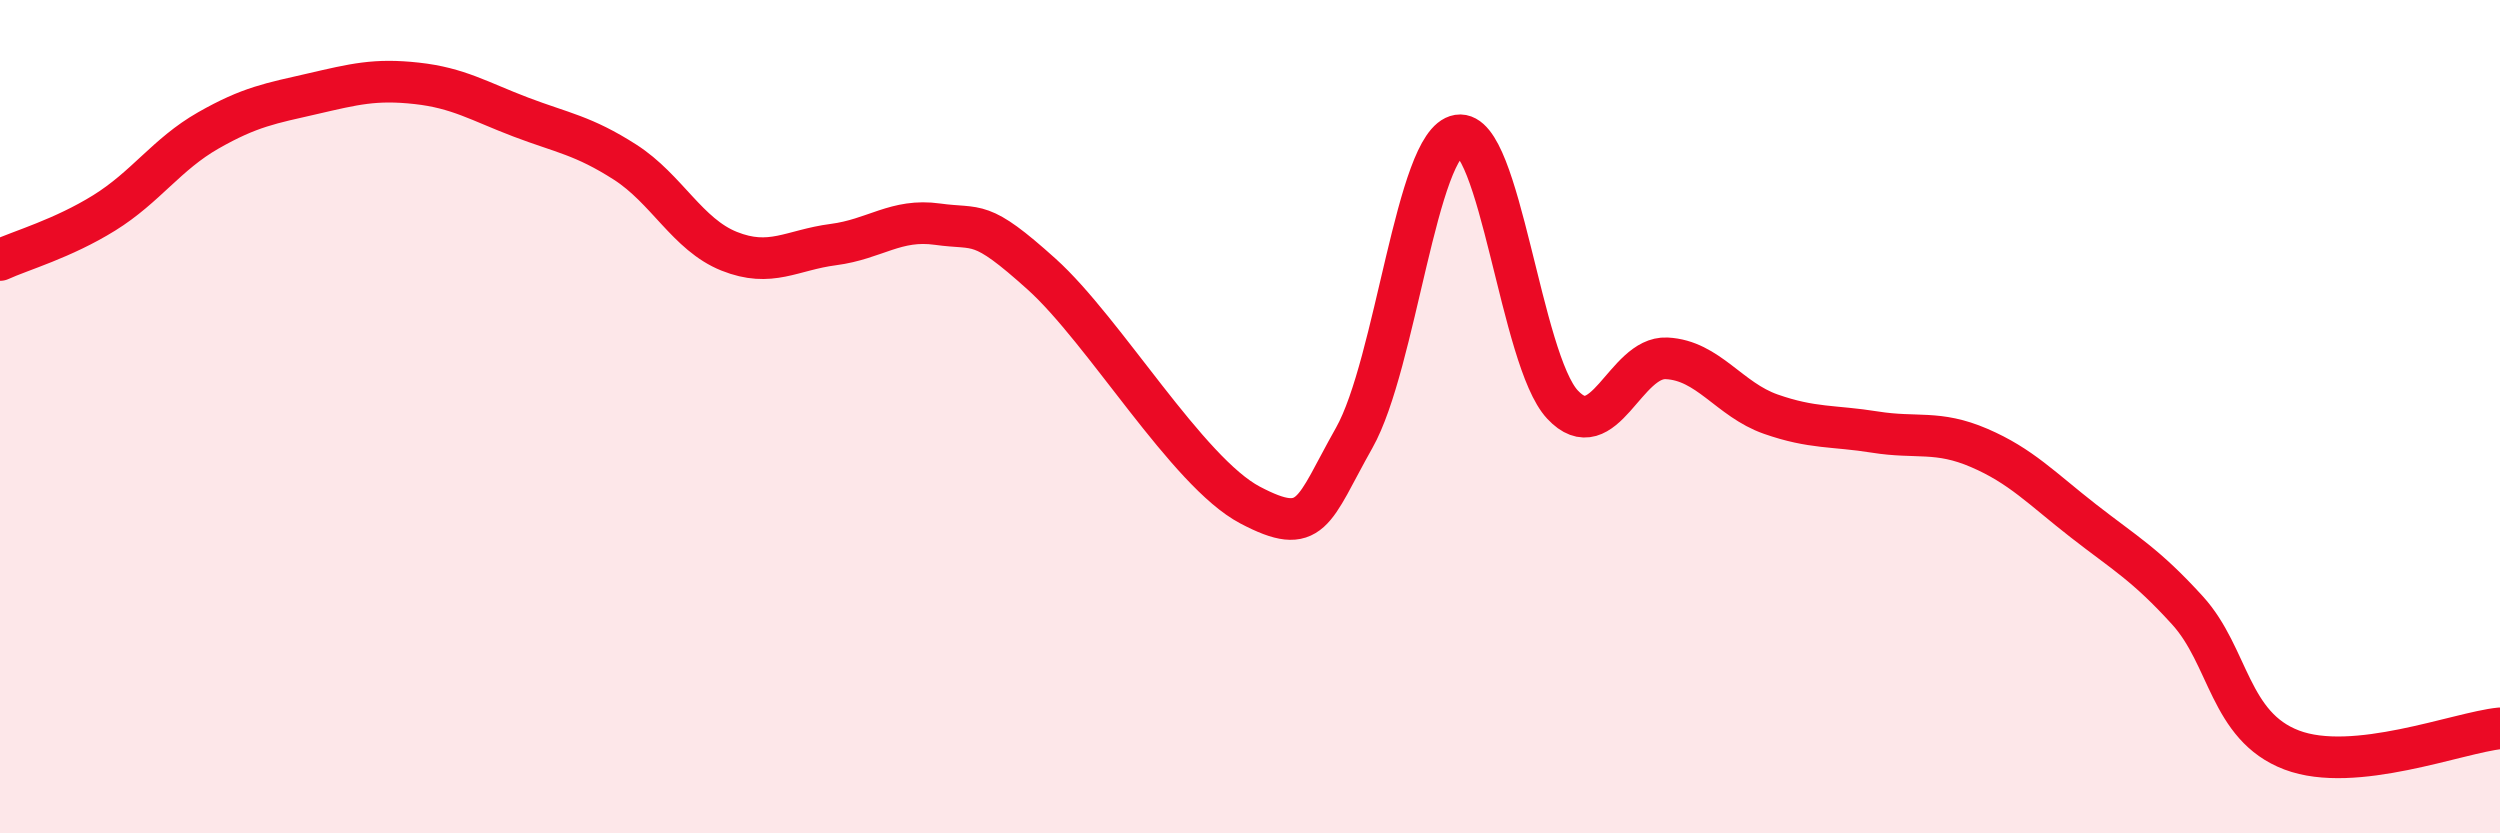
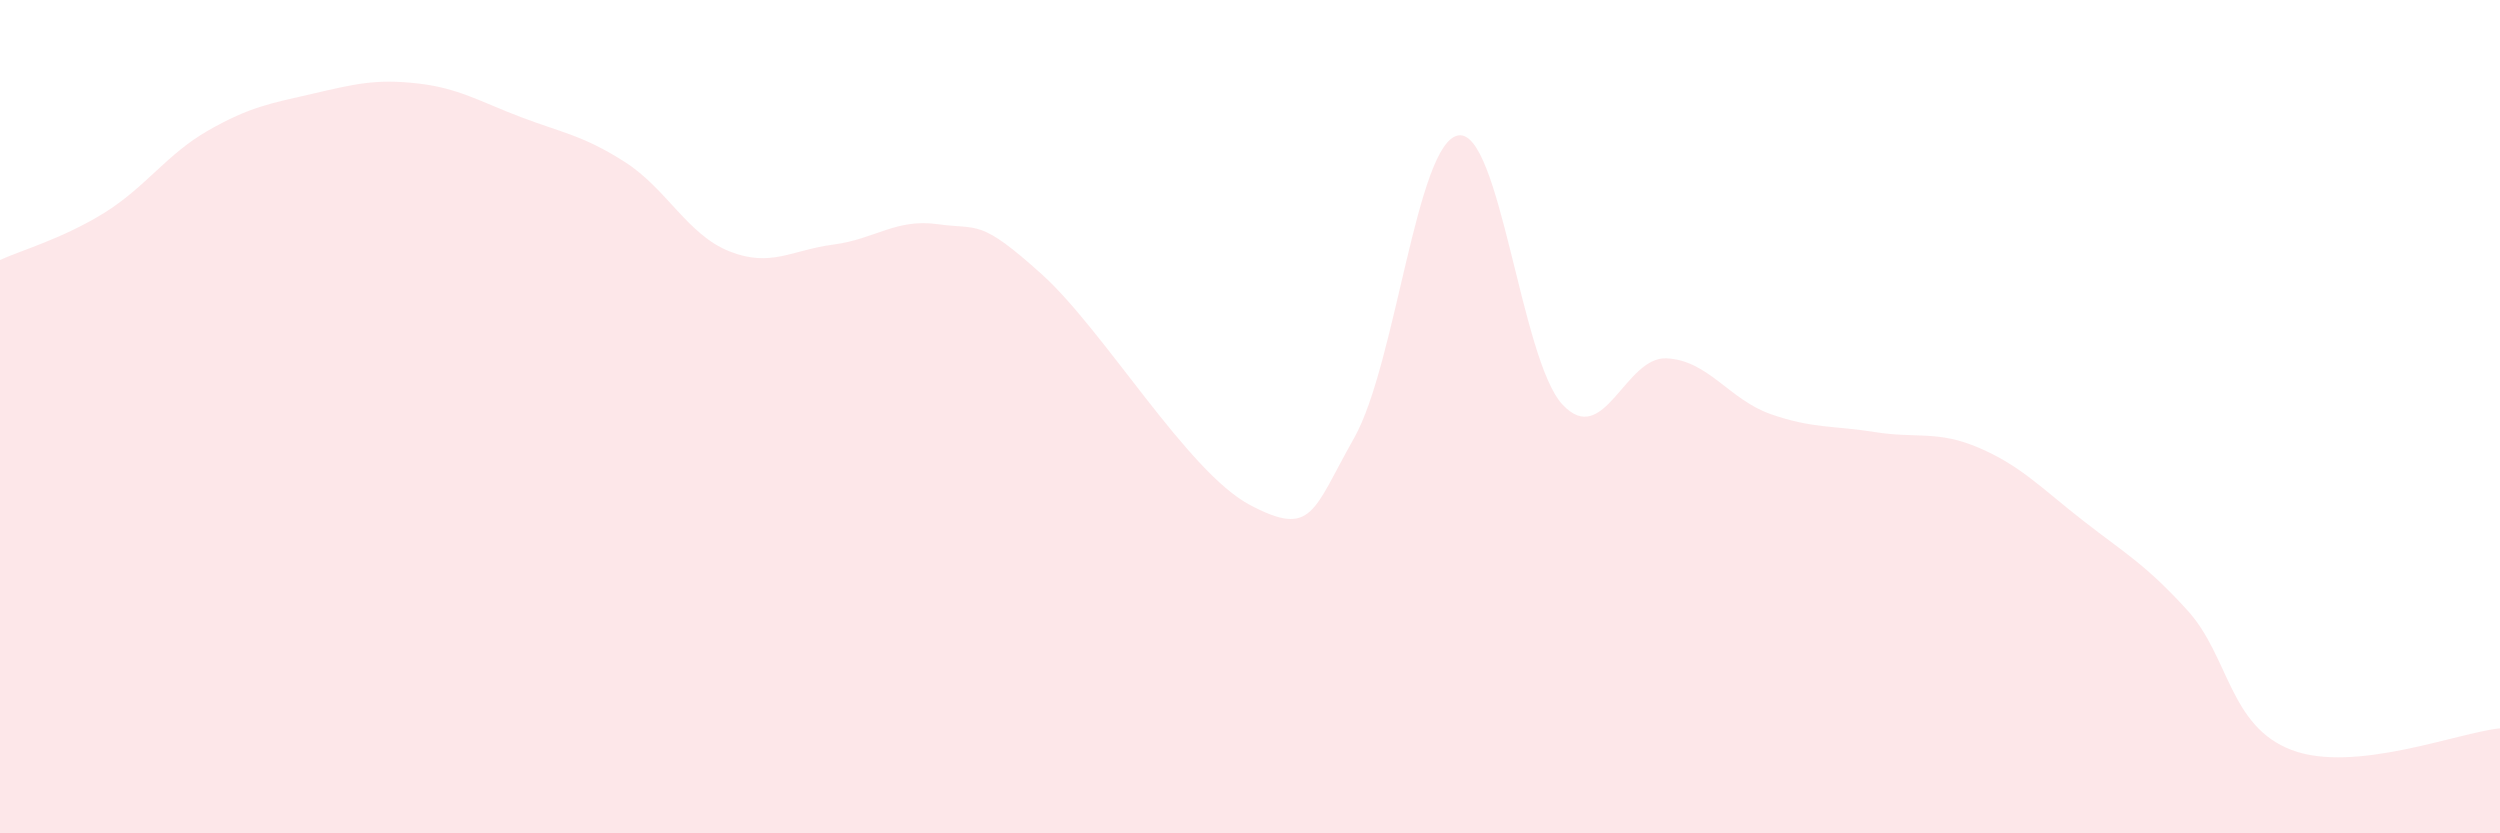
<svg xmlns="http://www.w3.org/2000/svg" width="60" height="20" viewBox="0 0 60 20">
  <path d="M 0,6.24 C 0.5,6.01 1.5,5.73 2.5,5.11 C 3.5,4.49 4,3.7 5,3.13 C 6,2.56 6.5,2.48 7.5,2.25 C 8.5,2.02 9,1.89 10,2 C 11,2.11 11.5,2.43 12.5,2.81 C 13.5,3.19 14,3.25 15,3.89 C 16,4.53 16.5,5.63 17.5,6.03 C 18.5,6.43 19,6 20,5.87 C 21,5.74 21.5,5.24 22.5,5.38 C 23.5,5.52 23.5,5.23 25,6.58 C 26.5,7.93 28.5,11.33 30,12.12 C 31.5,12.91 31.5,12.28 32.5,10.51 C 33.5,8.74 34,3.41 35,3.25 C 36,3.09 36.5,8.64 37.5,9.71 C 38.5,10.78 39,8.55 40,8.6 C 41,8.65 41.5,9.59 42.5,9.94 C 43.5,10.29 44,10.21 45,10.37 C 46,10.53 46.5,10.32 47.5,10.75 C 48.5,11.18 49,11.72 50,12.5 C 51,13.28 51.5,13.55 52.5,14.65 C 53.5,15.75 53.5,17.43 55,18 C 56.5,18.57 59,17.58 60,17.48L60 20L0 20Z" fill="#EB0A25" opacity="0.1" stroke-linecap="round" stroke-linejoin="round" />
-   <path d="M 0,6.24 C 0.5,6.01 1.5,5.73 2.5,5.11 C 3.5,4.49 4,3.7 5,3.13 C 6,2.56 6.5,2.48 7.5,2.25 C 8.5,2.02 9,1.89 10,2 C 11,2.11 11.5,2.43 12.5,2.81 C 13.5,3.19 14,3.25 15,3.89 C 16,4.53 16.5,5.63 17.5,6.03 C 18.5,6.43 19,6 20,5.87 C 21,5.74 21.5,5.24 22.5,5.38 C 23.5,5.52 23.5,5.23 25,6.58 C 26.5,7.93 28.5,11.33 30,12.12 C 31.5,12.91 31.5,12.28 32.5,10.51 C 33.5,8.74 34,3.41 35,3.25 C 36,3.09 36.5,8.64 37.5,9.71 C 38.5,10.78 39,8.55 40,8.6 C 41,8.65 41.5,9.59 42.5,9.94 C 43.5,10.29 44,10.21 45,10.37 C 46,10.53 46.5,10.32 47.5,10.75 C 48.5,11.18 49,11.72 50,12.5 C 51,13.28 51.5,13.55 52.5,14.65 C 53.5,15.75 53.5,17.43 55,18 C 56.5,18.57 59,17.58 60,17.48" stroke="#EB0A25" stroke-width="1" fill="none" stroke-linecap="round" stroke-linejoin="round" />
</svg>